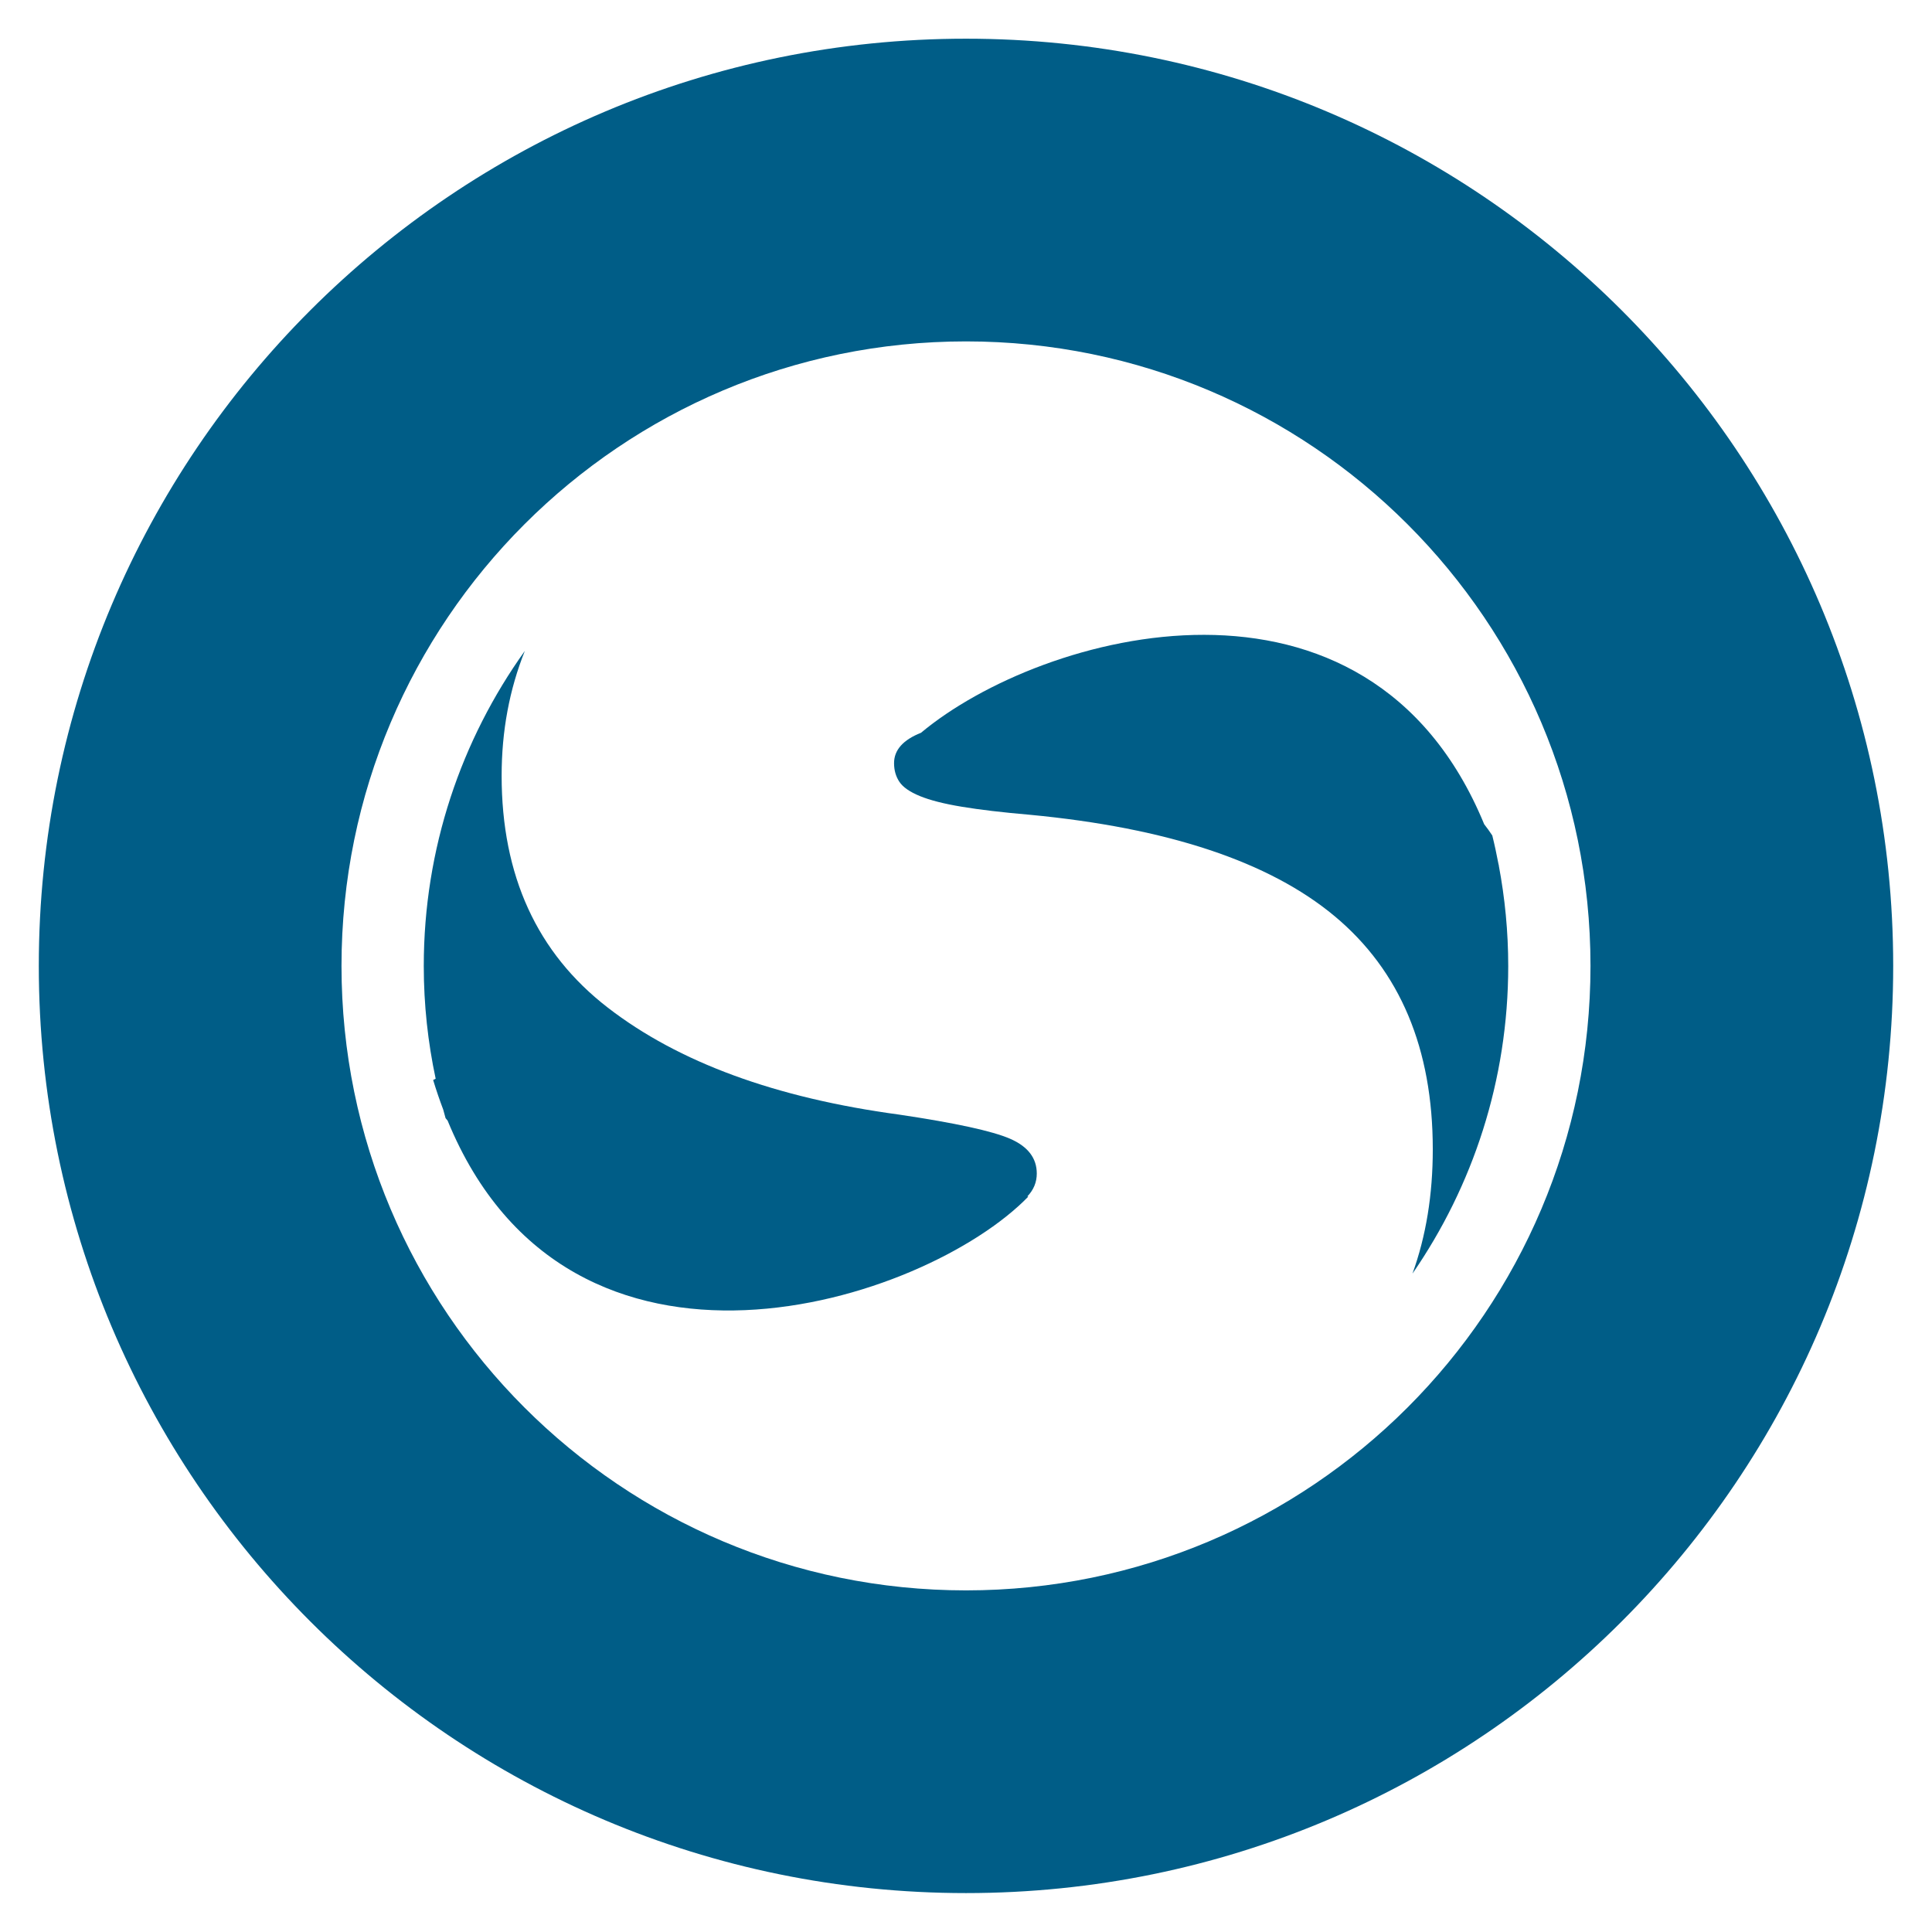
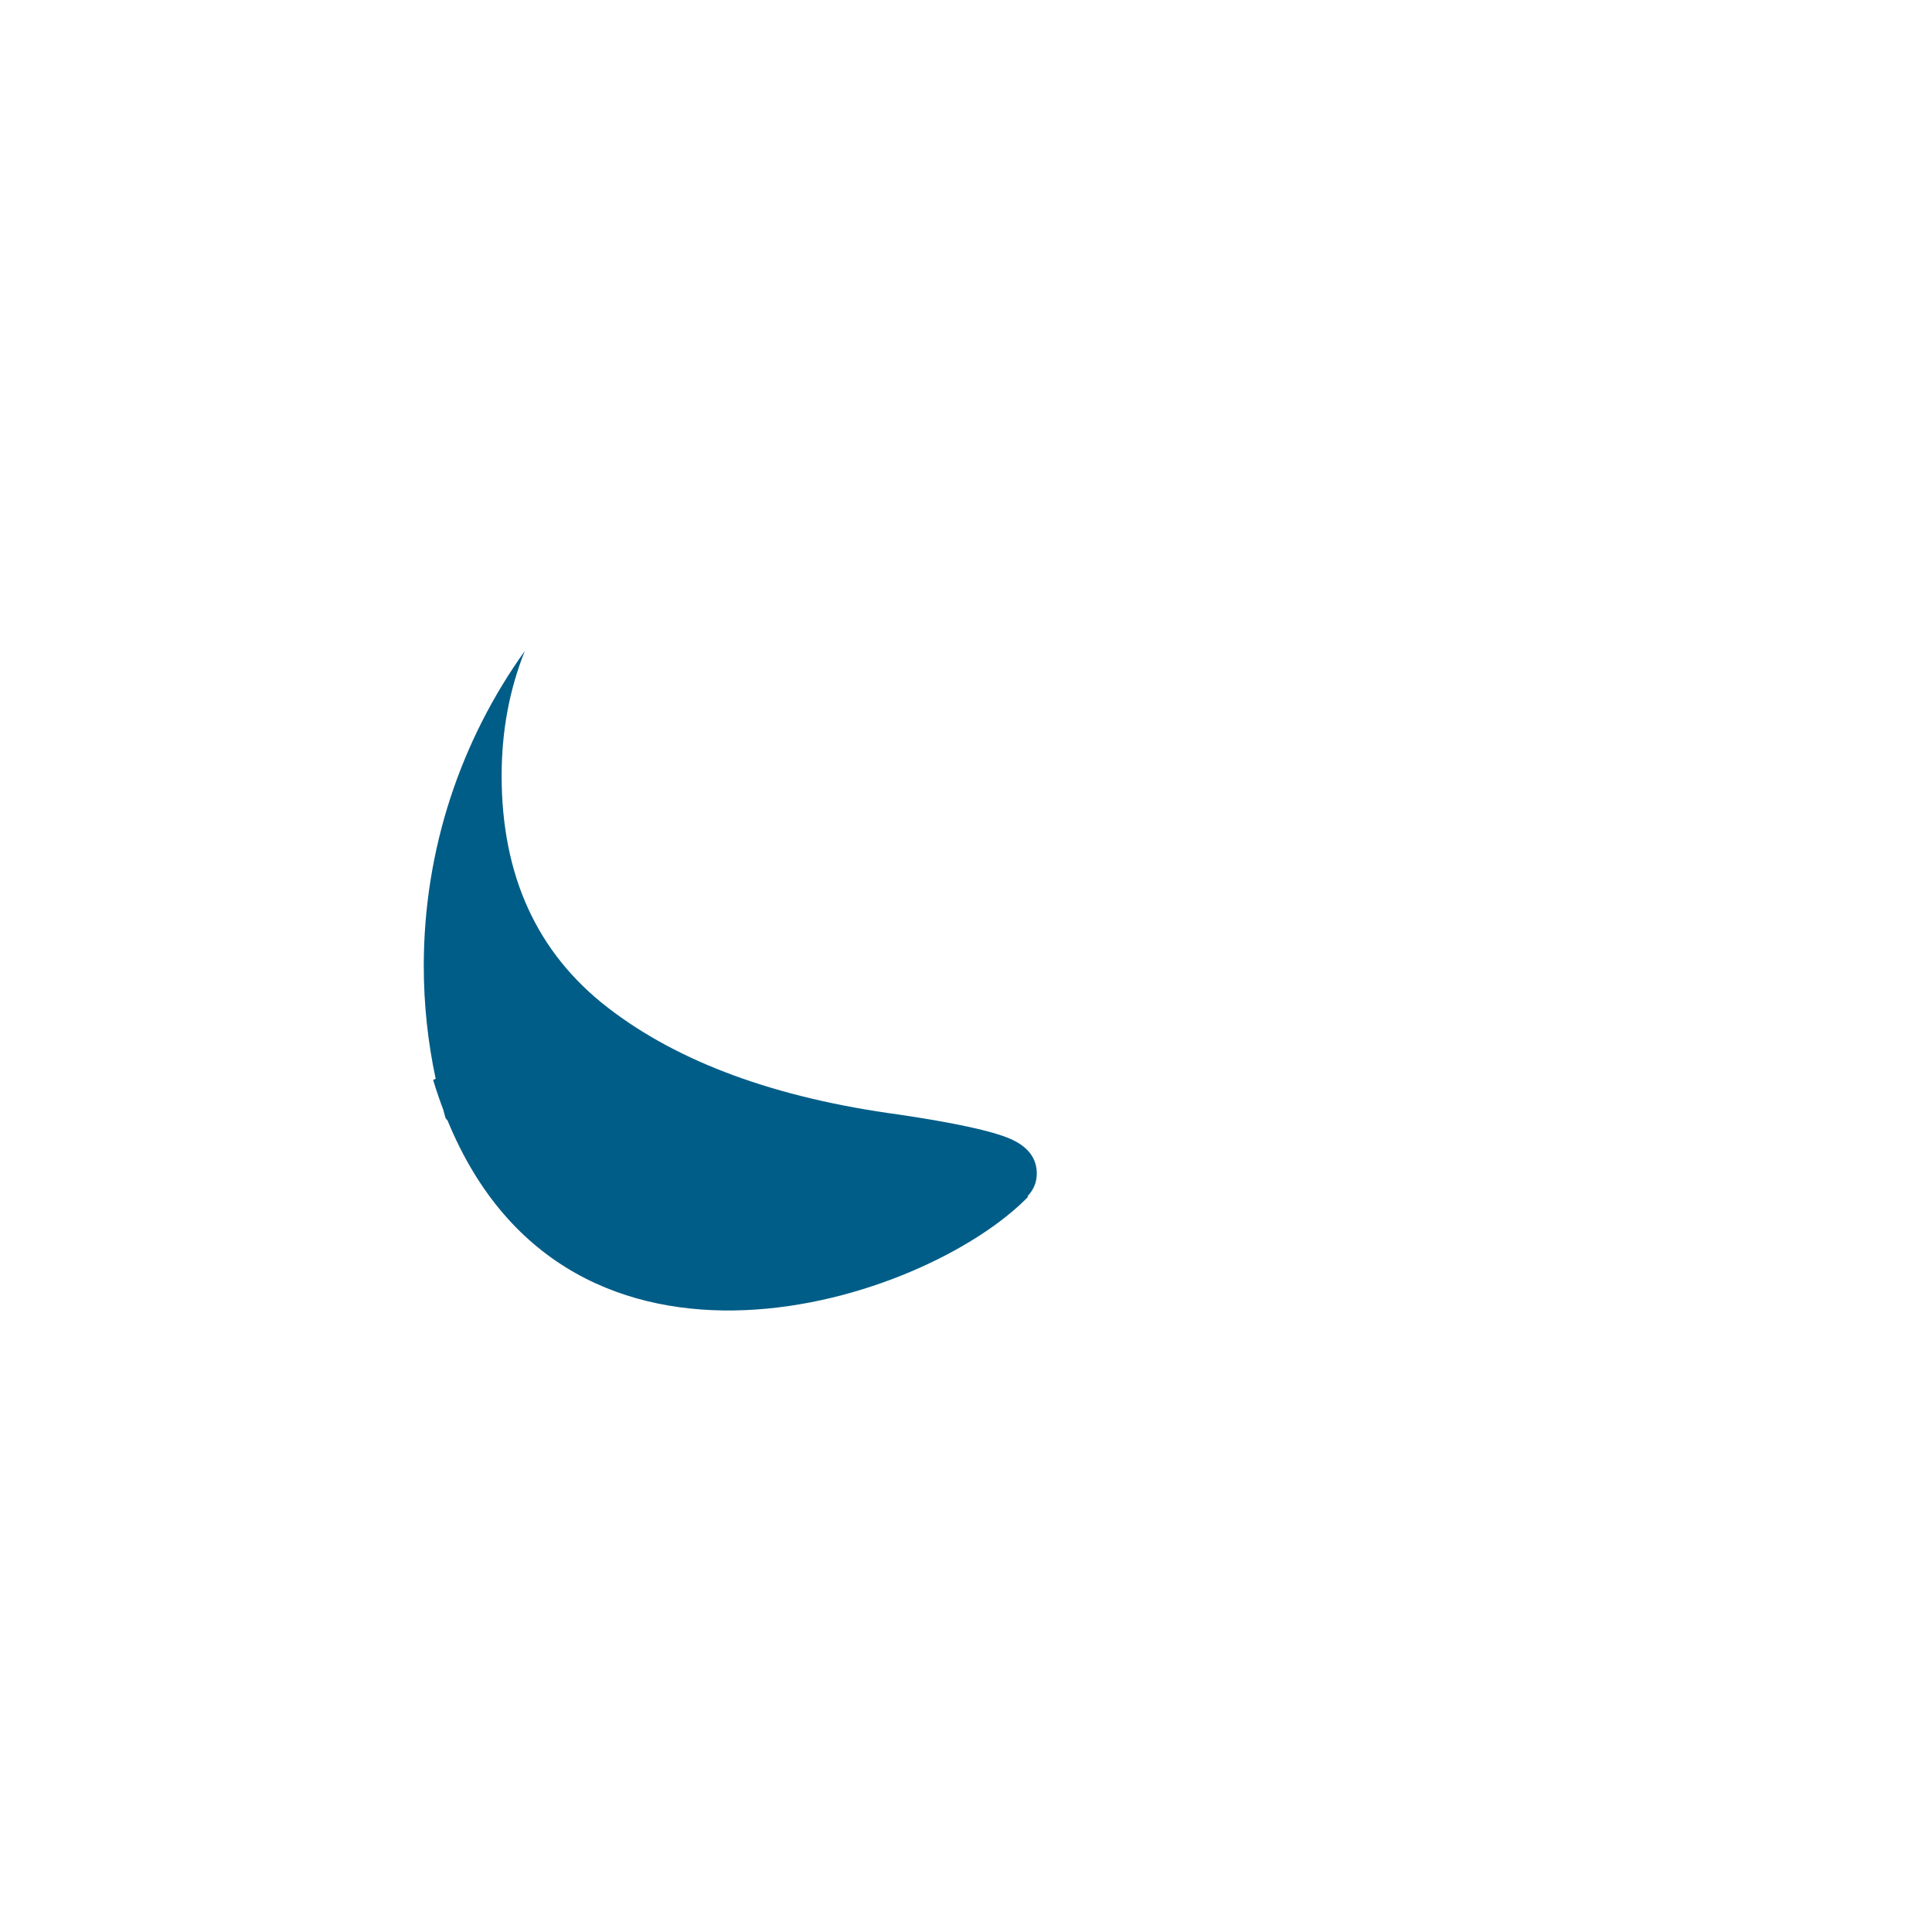
<svg xmlns="http://www.w3.org/2000/svg" width="100%" height="100%" viewBox="0 0 500 500" version="1.1" xml:space="preserve" style="fill-rule:evenodd;clip-rule:evenodd;stroke-linejoin:round;stroke-miterlimit:2;">
  <g transform="matrix(1,0,0,1,1.068,5.798)">
    <g transform="matrix(2.725,0,0,2.725,248.932,82.555)">
-       <path d="M0,118.619C-32.756,118.619 -59.31,92.065 -59.31,59.309C-59.31,26.554 -32.756,0 0,0C32.755,0 59.309,26.554 59.309,59.309C59.309,92.065 32.755,118.619 0,118.619M0,-28.748C-48.633,-28.748 -88.058,10.677 -88.058,59.309C-88.058,107.942 -48.633,147.367 0,147.367C48.633,147.367 88.058,107.942 88.058,59.309C88.058,10.677 48.633,-28.748 0,-28.748" style="fill:rgb(0,93,135);fill-rule:nonzero;" />
-     </g>
+       </g>
    <g transform="matrix(2.725,0,0,2.725,260.326,235.018)">
      <path d="M0,19.774C-1.694,19.041 -5.196,18.279 -10.504,17.487C-22.252,15.907 -31.485,12.518 -38.203,7.322C-44.925,2.128 -48.283,-5.215 -48.283,-14.702C-48.283,-18.941 -47.545,-22.888 -46.08,-26.552C-52.115,-18.118 -55.678,-7.793 -55.678,3.37C-55.678,7.044 -55.284,10.623 -54.548,14.076L-54.788,14.197C-54.491,15.175 -54.17,16.112 -53.829,17.013C-53.754,17.282 -53.686,17.553 -53.608,17.82C-53.546,17.902 -53.476,17.974 -53.414,18.054C-41.806,46.326 -8.071,35.376 1.735,25.272L1.643,25.255C2.24,24.635 2.541,23.91 2.541,23.078C2.541,21.611 1.694,20.51 0,19.774" style="fill:rgb(0,93,135);fill-rule:nonzero;" />
    </g>
    <g transform="matrix(2.725,0,0,2.725,237.284,274.435)">
-       <path d="M0,-33.244C-1.698,-32.57 -2.558,-31.612 -2.558,-30.361C-2.558,-29.683 -2.389,-29.091 -2.05,-28.585C-1.711,-28.076 -1.062,-27.627 -0.102,-27.232C0.856,-26.838 2.186,-26.499 3.88,-26.219C5.574,-25.937 7.718,-25.683 10.317,-25.459C23.418,-24.217 33.076,-21.006 39.289,-15.823C45.499,-10.64 48.606,-3.26 48.606,6.318C48.606,10.646 47.96,14.578 46.677,18.12C52.407,9.819 55.771,-0.242 55.771,-11.093C55.771,-14.36 55.457,-17.553 54.872,-20.65L54.881,-20.654C54.872,-20.686 54.861,-20.717 54.851,-20.748C54.675,-21.67 54.482,-22.586 54.258,-23.489C54.015,-23.861 53.756,-24.217 53.487,-24.56C42.442,-51.364 11.47,-42.824 0,-33.244" style="fill:rgb(0,93,135);fill-rule:nonzero;" />
-     </g>
+       </g>
  </g>
</svg>